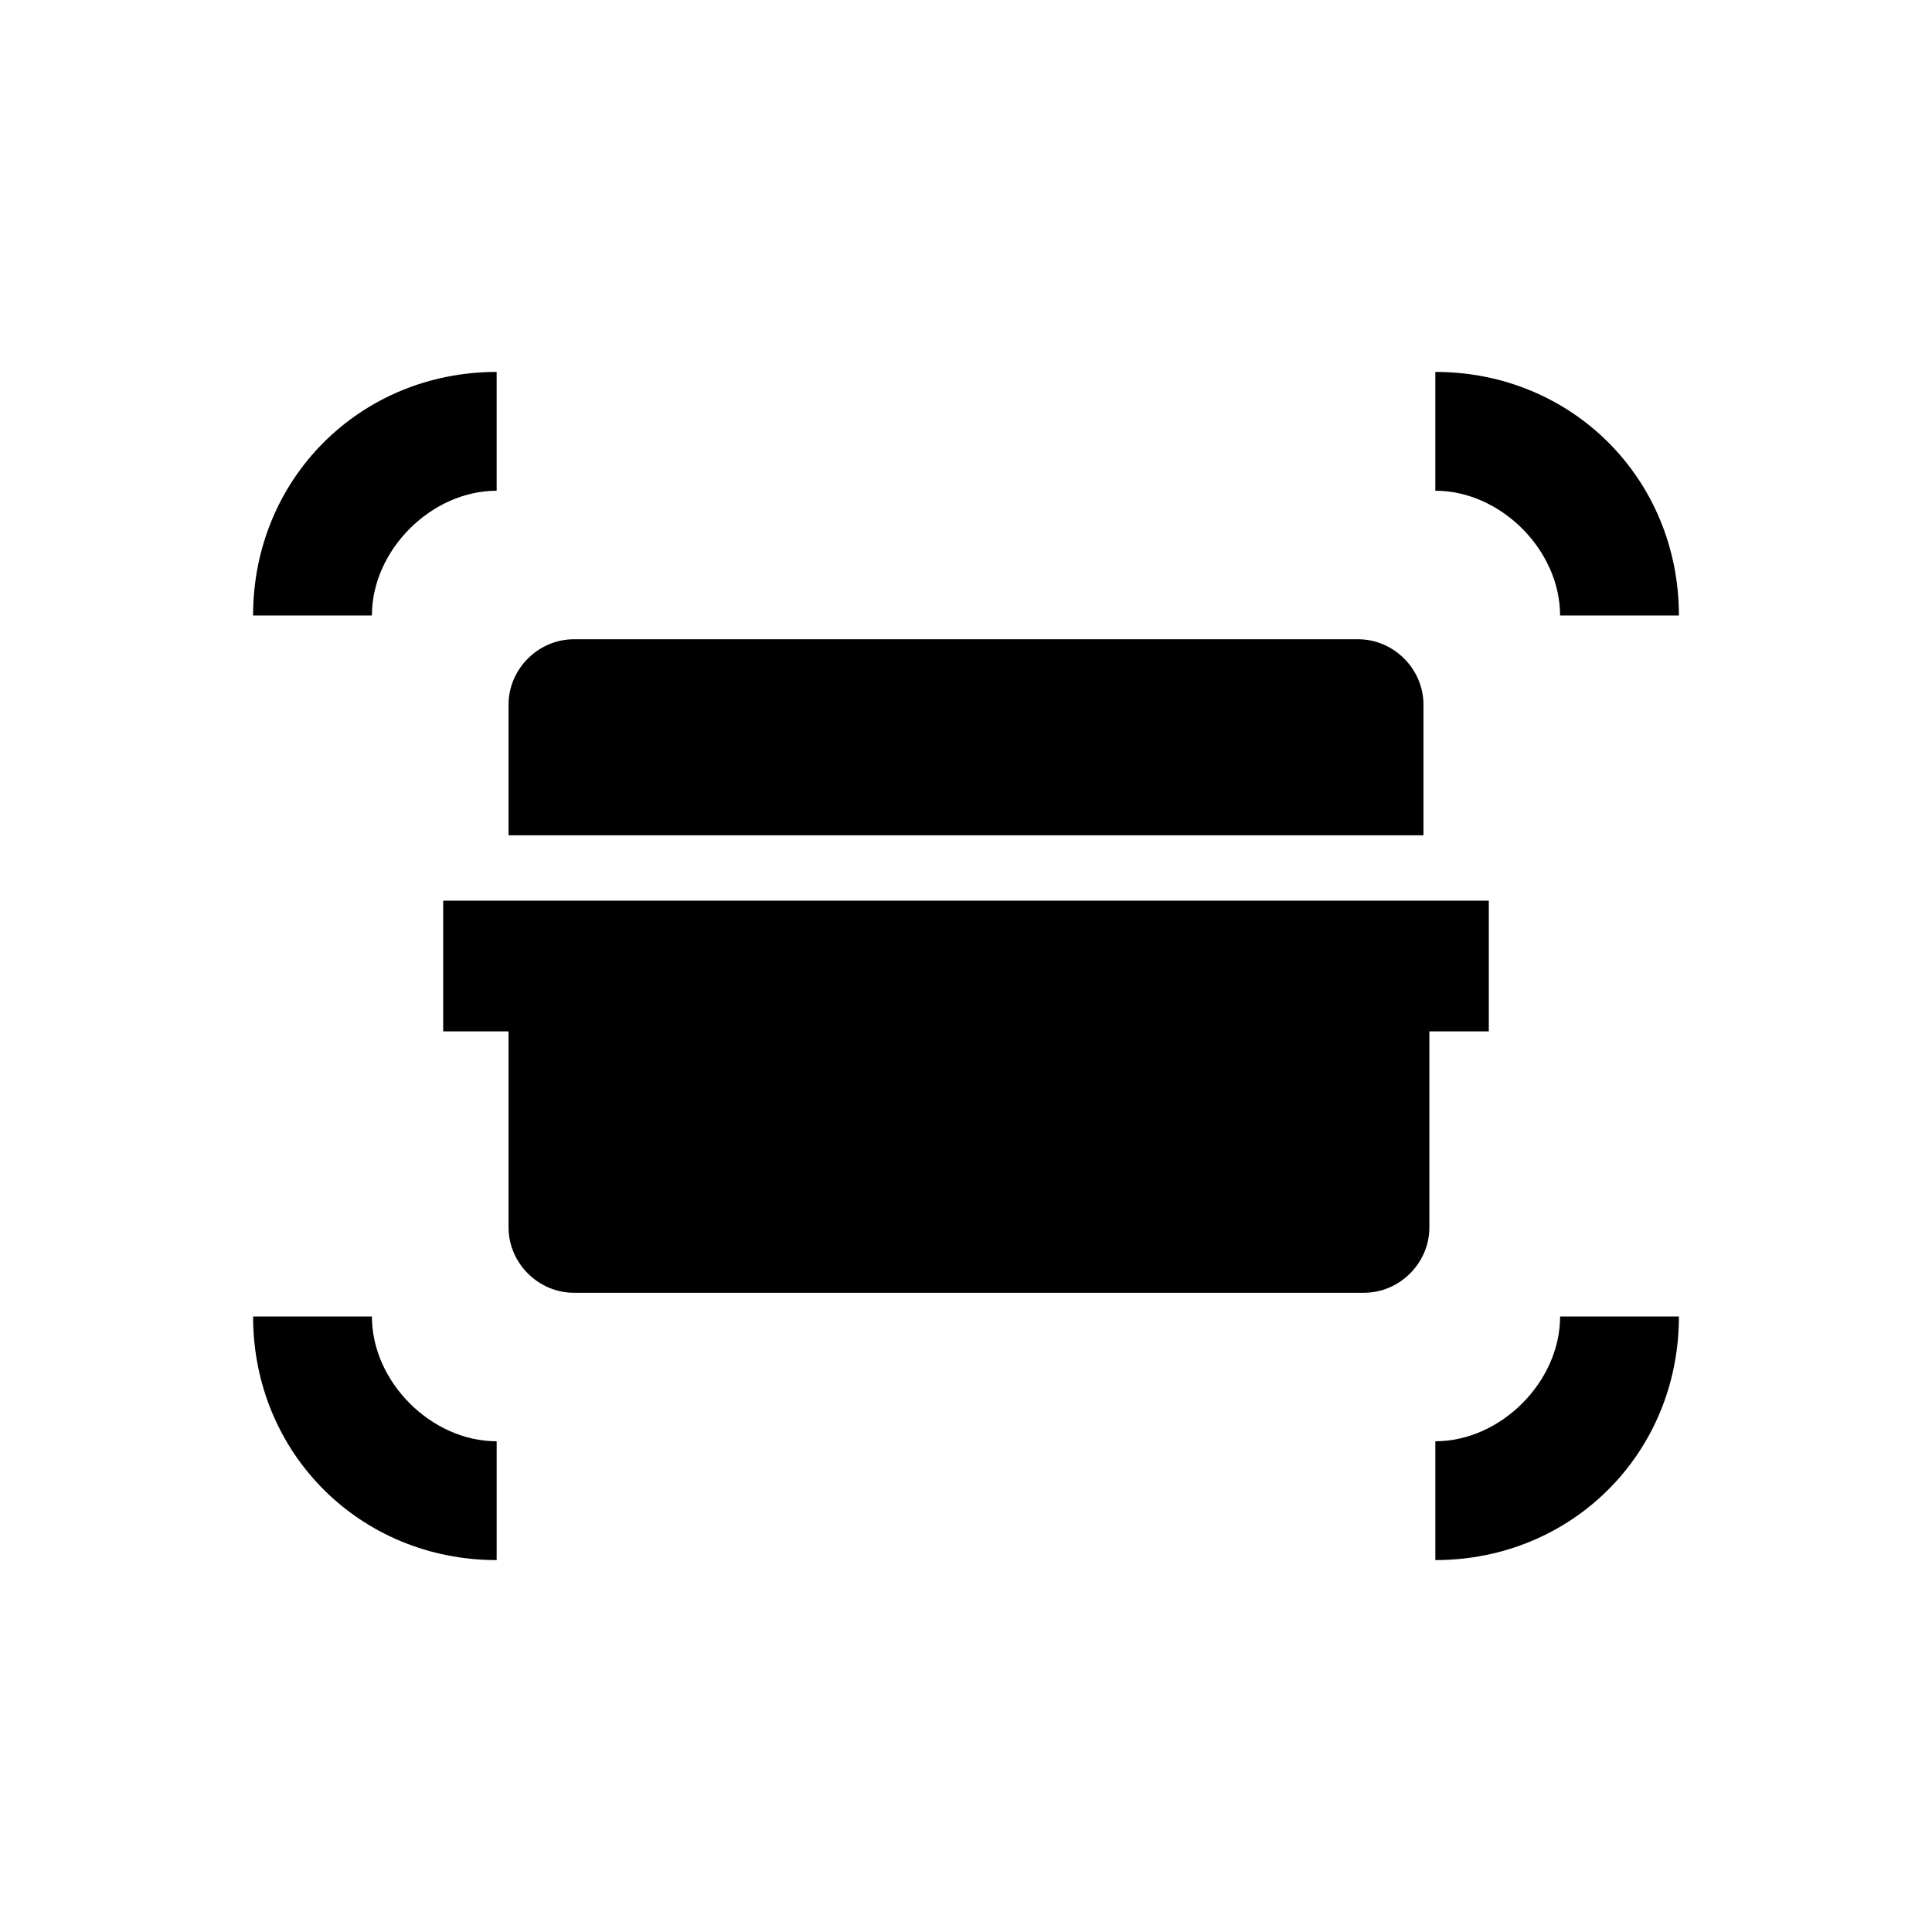
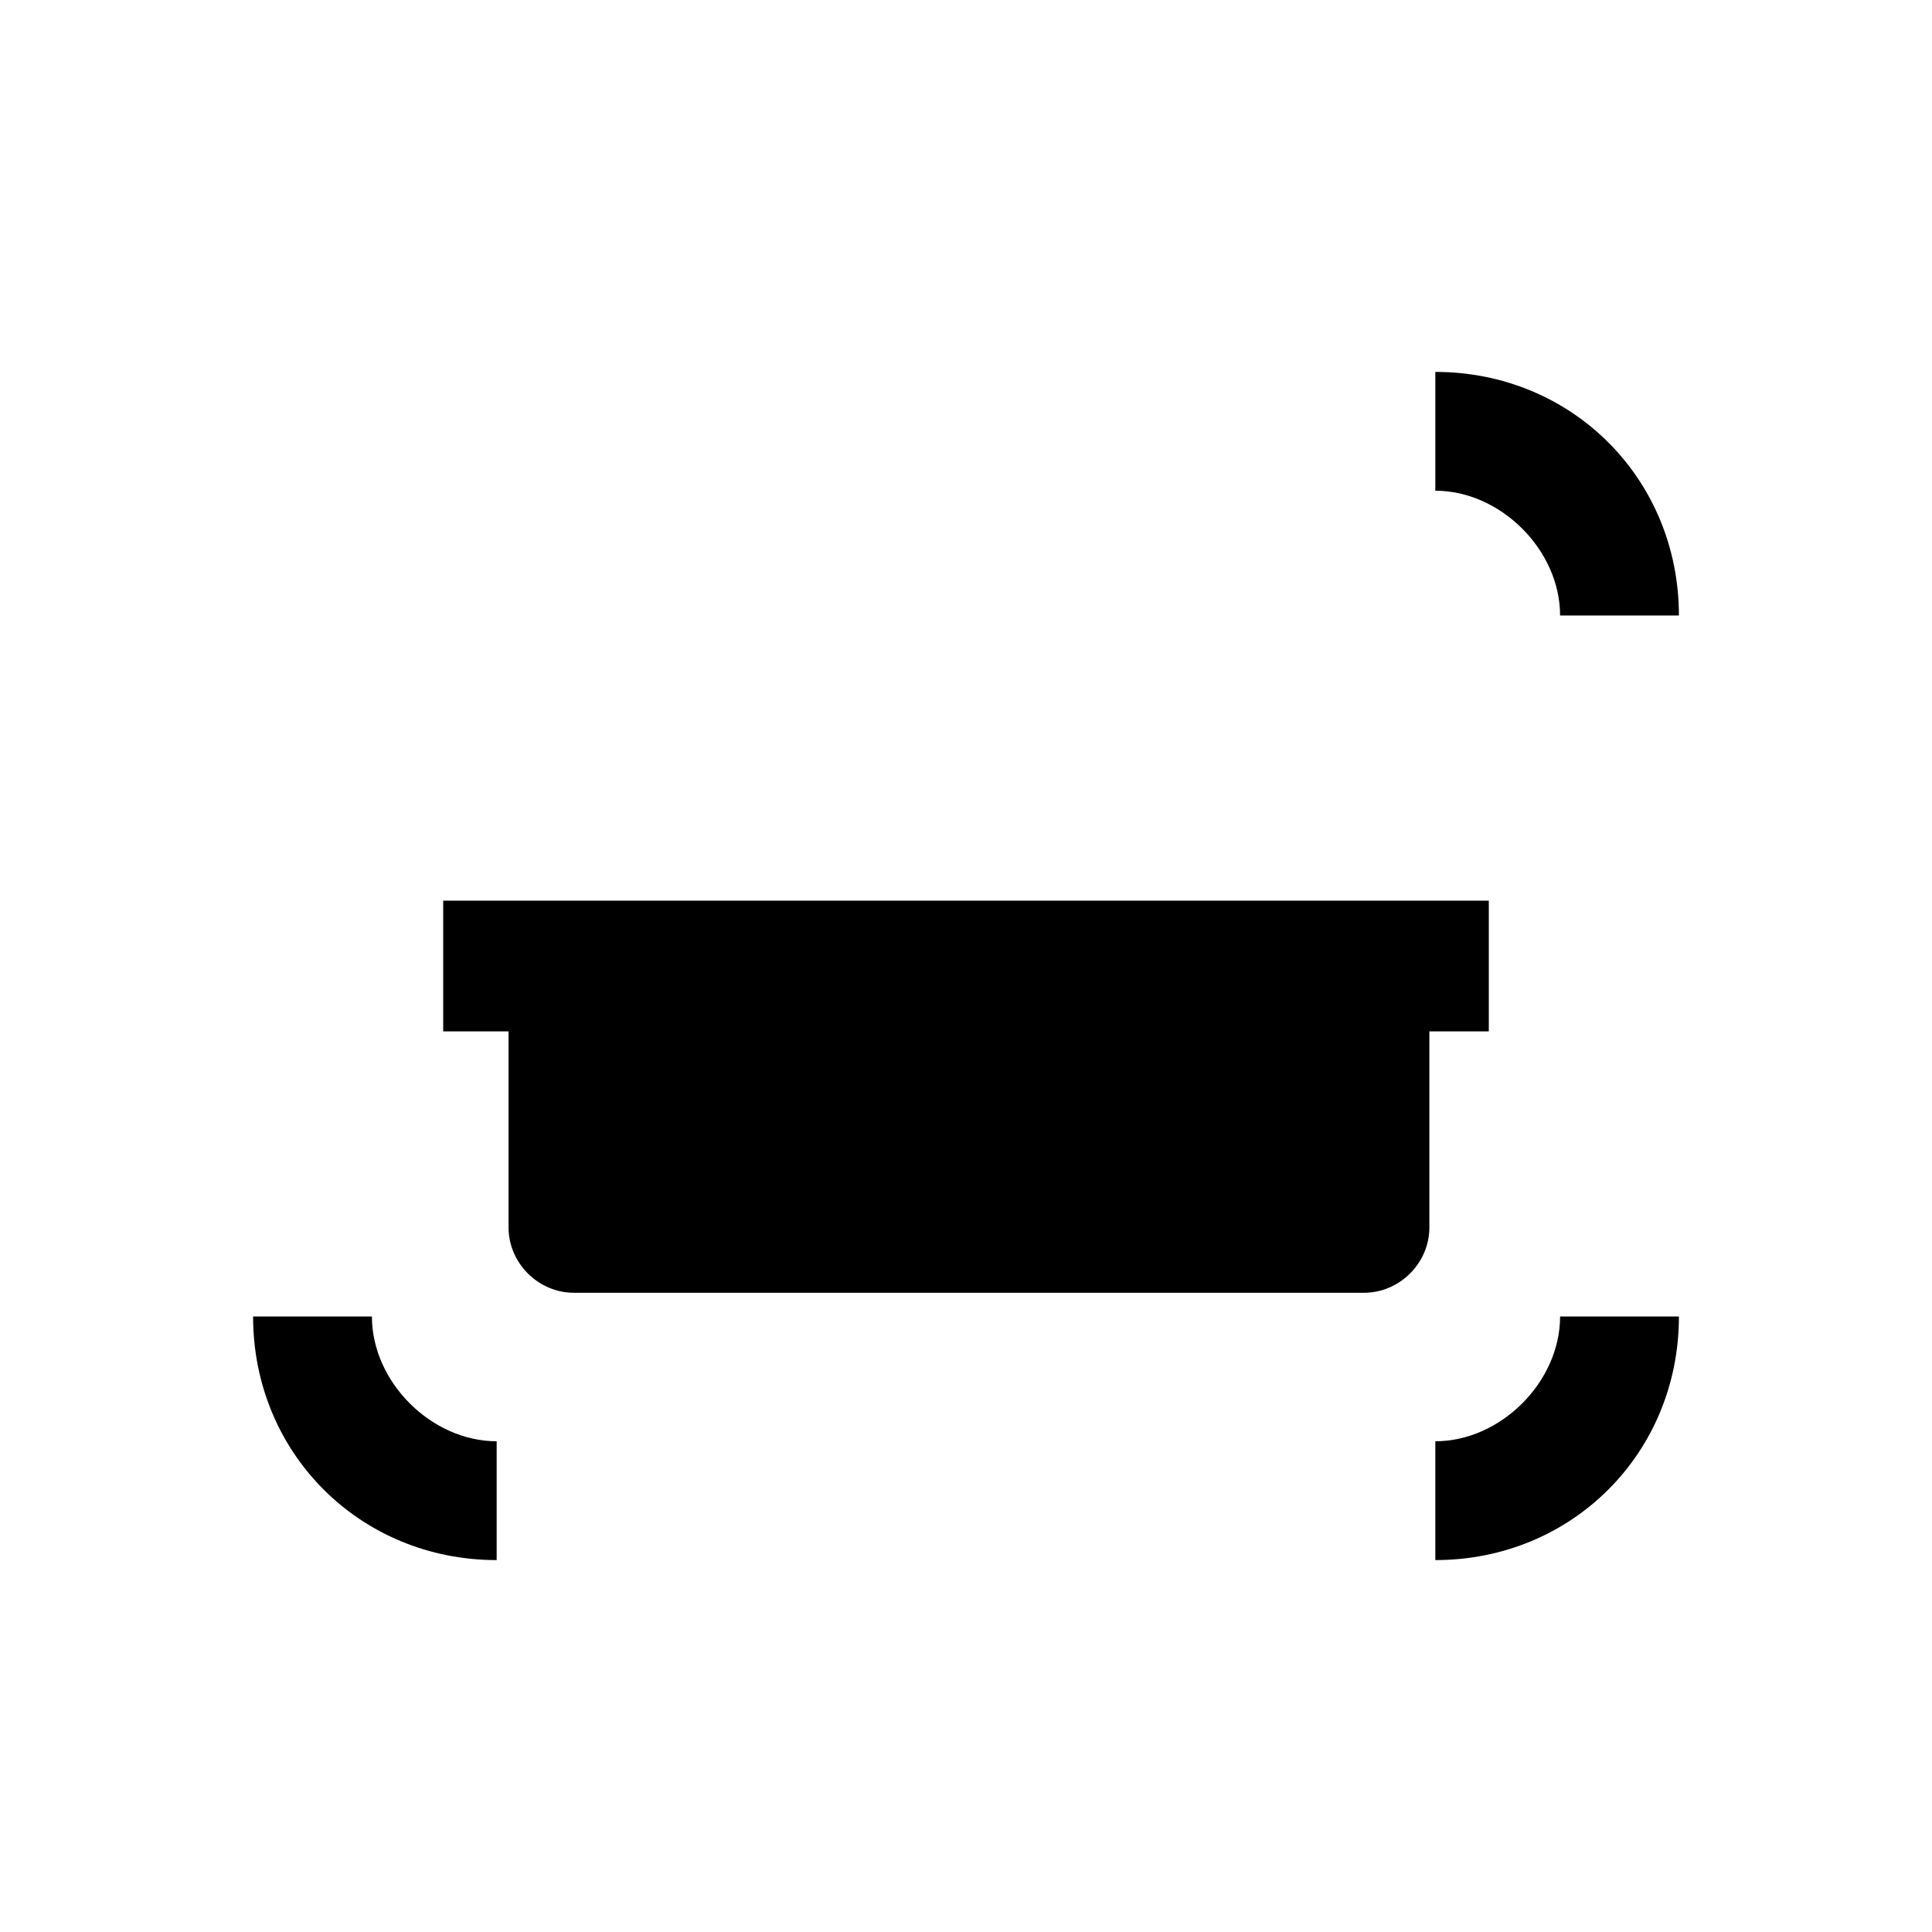
<svg xmlns="http://www.w3.org/2000/svg" fill="#000000" width="800px" height="800px" version="1.1" viewBox="144 144 512 512">
  <g>
-     <path d="m275.62 274.05v-31.488c-36.211 0-64.551 28.34-64.551 64.551h31.488c0-17.32 15.742-33.062 33.062-33.062z" />
    <path d="m242.56 492.89h-31.488c0 36.215 28.34 64.551 64.551 64.551v-31.488c-17.32 0-33.062-15.742-33.062-33.062z" />
    <path d="m524.38 525.95v31.488c36.211 0 64.551-28.34 64.551-64.551h-31.488c0 17.32-15.742 33.062-33.062 33.062z" />
    <path d="m557.44 307.11h31.488c0-36.211-28.34-64.551-64.551-64.551v31.488c17.32 0 33.062 15.742 33.062 33.062z" />
    <path d="m538.55 417.32v-34.637h-277.1v34.637h17.32v51.957c0 9.445 7.871 17.32 17.32 17.32h209.39c9.445 0 17.32-7.871 17.32-17.32v-51.957z" />
-     <path d="m521.23 330.73c0-9.445-7.871-17.32-17.32-17.32h-207.82c-9.445 0-17.32 7.871-17.32 17.32v34.637h242.46z" />
  </g>
</svg>